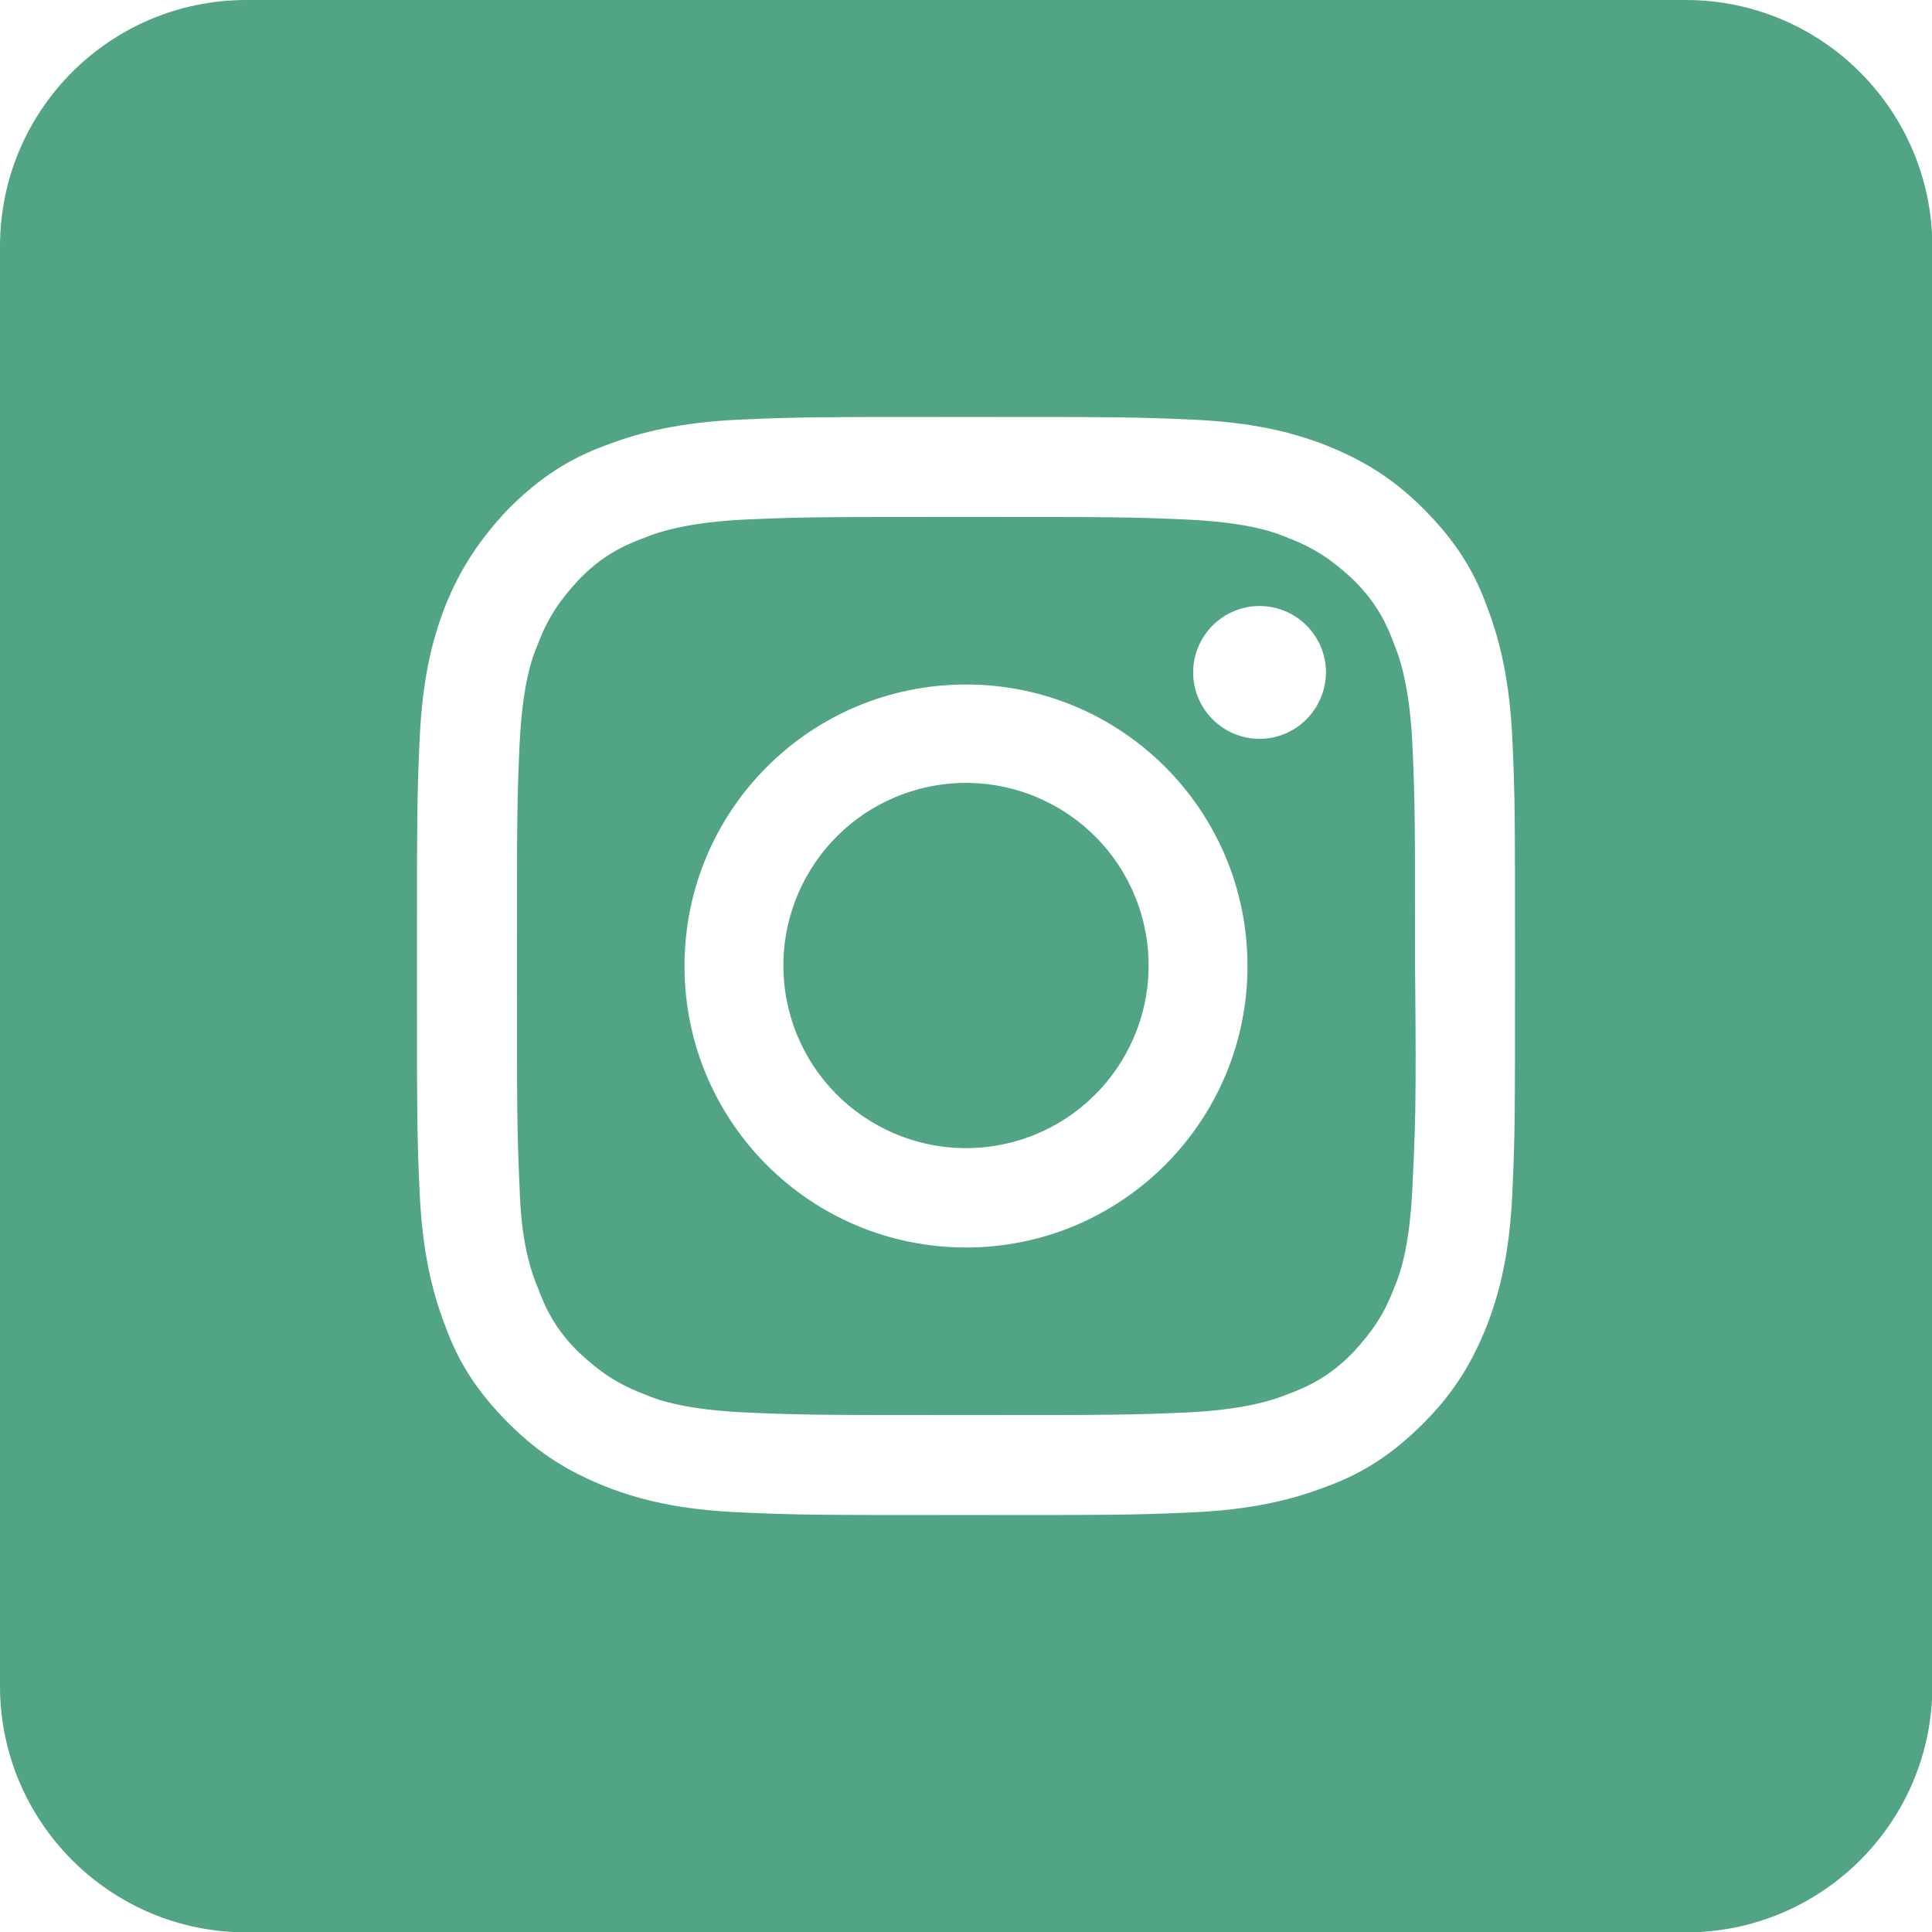
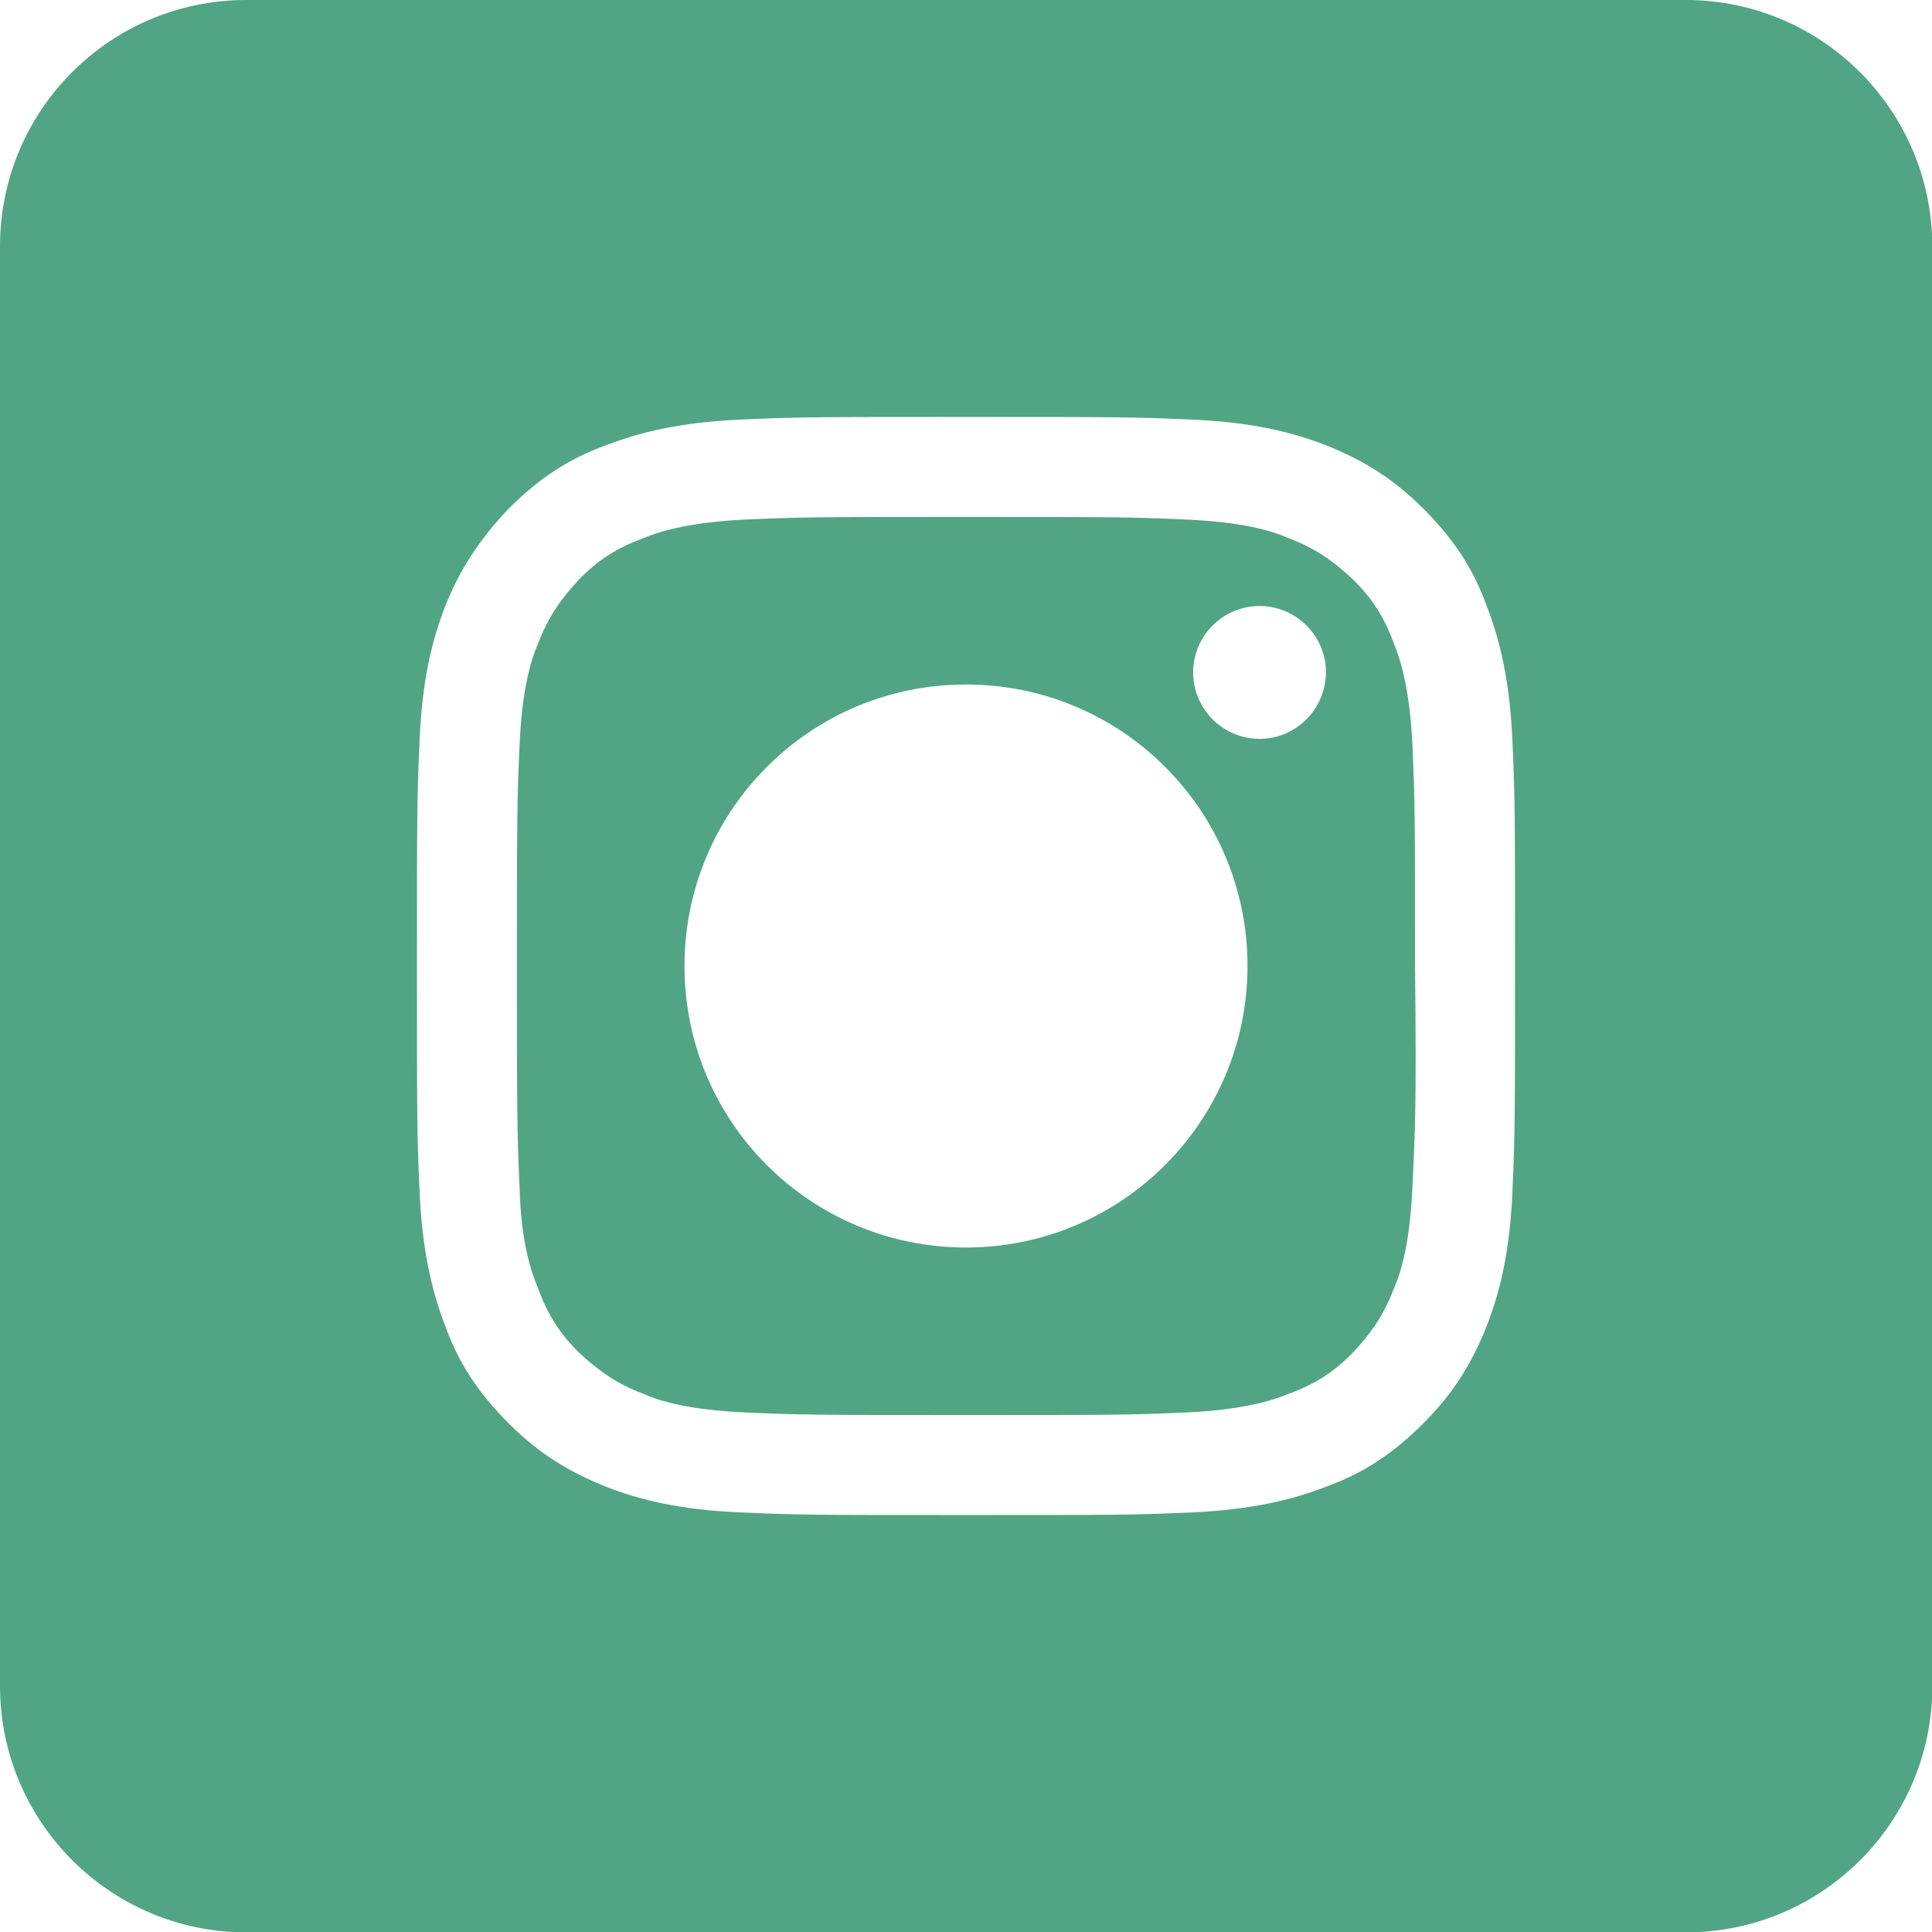
<svg xmlns="http://www.w3.org/2000/svg" class="mk-svg-icon" data-name="mk-jupiter-icon-square-instagram" data-cacheid="icon-6503093023d67" style=" height:32px; width: 32px; " viewBox="0 0 512 512" width="512" height="512">
-   <ellipse transform="matrix(0.973 -0.23 0.23 0.973 -51.968 65.665)" cx="256" cy="256" rx="48.4" ry="48.4" fill="#51A584" />
  <path d="M374.3,197.2c-0.7-14-2.9-21.9-5-26.9c-2.5-6.8-5.7-11.8-10.8-16.8c-5.4-5-10-8.2-16.8-10.8c-5-2.2-12.5-4.3-26.9-5 c-15.4-0.7-20.1-0.7-58.8-0.7c-38.7,0-43.4,0-58.8,0.7c-14,0.7-21.9,2.9-26.9,5c-6.8,2.5-11.8,5.7-16.8,10.8 c-5,5.4-8.2,10-10.8,16.8c-2.2,5-4.3,12.5-5,26.9c-0.7,15.4-0.7,20.1-0.7,58.8c0,38.7,0,43.4,0.7,58.8c0.4,14.3,2.9,21.9,5,26.9 c2.5,6.8,5.7,11.8,10.8,16.8c5.4,5,10,8.2,16.8,10.8c5,2.2,12.5,4.3,26.9,5c15.4,0.7,20.1,0.7,58.8,0.7c38.7,0,43.4,0,58.8-0.7 c14-0.7,21.9-2.9,26.9-5c6.8-2.5,11.8-5.7,16.8-10.8c5-5.4,8.2-10,10.8-16.8c2.2-5,4.3-12.5,5-26.9c0.7-15.4,1.1-20.1,0.7-58.8 C375,217.3,375,212.6,374.3,197.2z M256,330.6c-41.2,0-74.6-33.3-74.6-74.6c0-41.2,33.3-74.6,74.6-74.6c41.2,0,74.6,33.3,74.6,74.6 C330.6,297.2,297.2,330.6,256,330.6z M333.8,195.8c-9.7,0-17.6-7.9-17.6-17.6c0-9.7,7.9-17.6,17.6-17.6s17.6,7.9,17.6,17.6 C351.3,187.9,343.5,195.8,333.8,195.8z" fill="#51A584" />
  <path d="M446.7,0H65.3C29.2,0,0,29.2,0,65.3v381.5c0,36,29.2,65.3,65.3,65.3h381.5c36,0,65.3-29.2,65.3-65.3V65.3 C512,29.2,482.8,0,446.7,0z M400.8,315.9c-0.7,15.8-3.2,26.2-6.8,35.5c-3.9,9.7-8.6,17.6-16.8,25.8c-8.2,8.2-16.1,13.3-25.8,16.8 c-9.3,3.6-20.1,6.1-35.5,6.8s-20.4,0.7-59.9,0.7s-44.4,0-59.9-0.7c-15.8-0.7-26.2-3.2-35.5-6.8c-9.7-3.9-17.6-8.6-25.8-16.8 c-8.2-8.2-13.3-16.1-16.8-25.8c-3.6-9.3-6.1-20.1-6.8-35.5s-0.7-20.4-0.7-59.9s0-44.4,0.7-59.9c0.7-15.8,3.2-26.2,6.8-35.5 c3.9-9.7,9-17.6,16.8-25.8c8.2-8.2,16.1-13.3,25.8-16.8c9.3-3.6,20.1-6.1,35.5-6.8c15.4-0.7,20.4-0.7,59.9-0.7s44.4,0,59.9,0.7 c15.8,0.7,26.2,3.2,35.5,6.8c9.7,3.9,17.6,8.6,25.8,16.8c8.2,8.2,13.3,16.1,16.8,25.8c3.6,9.3,6.1,20.1,6.8,35.5 c0.7,15.4,0.7,20.4,0.7,59.9C401.5,295.4,401.5,300.4,400.8,315.9z" fill="#51A584" />
</svg>